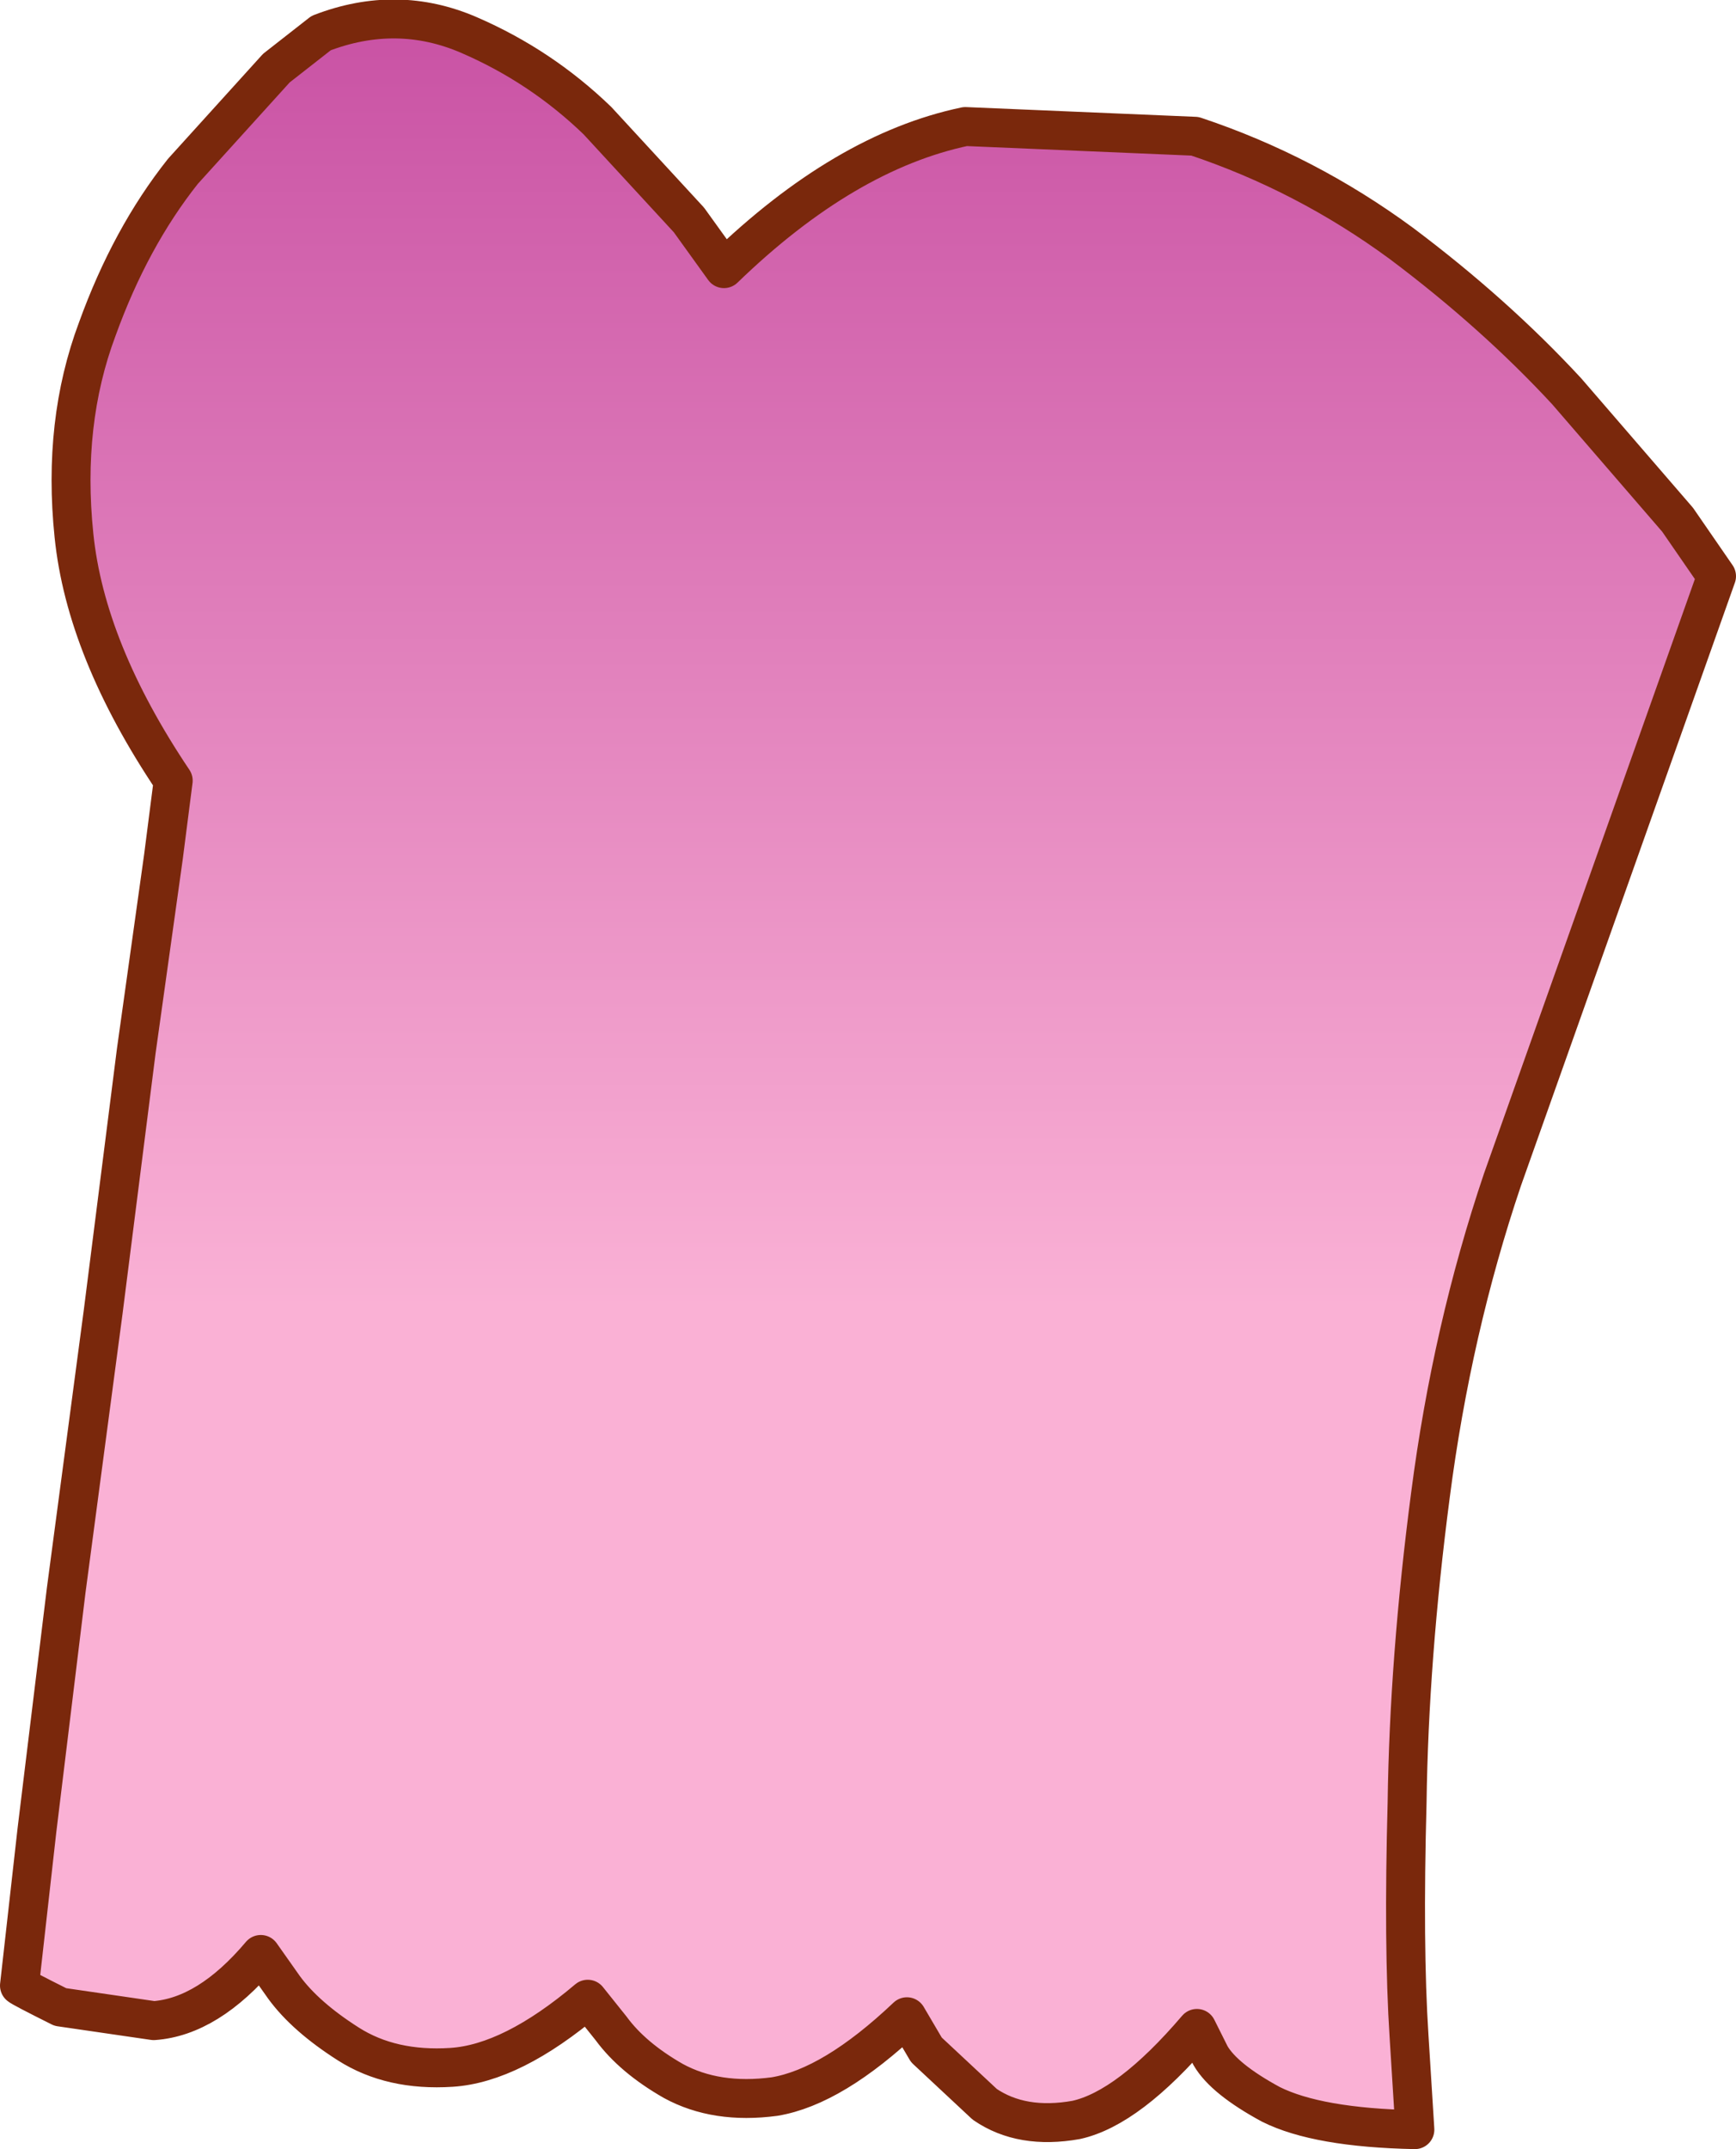
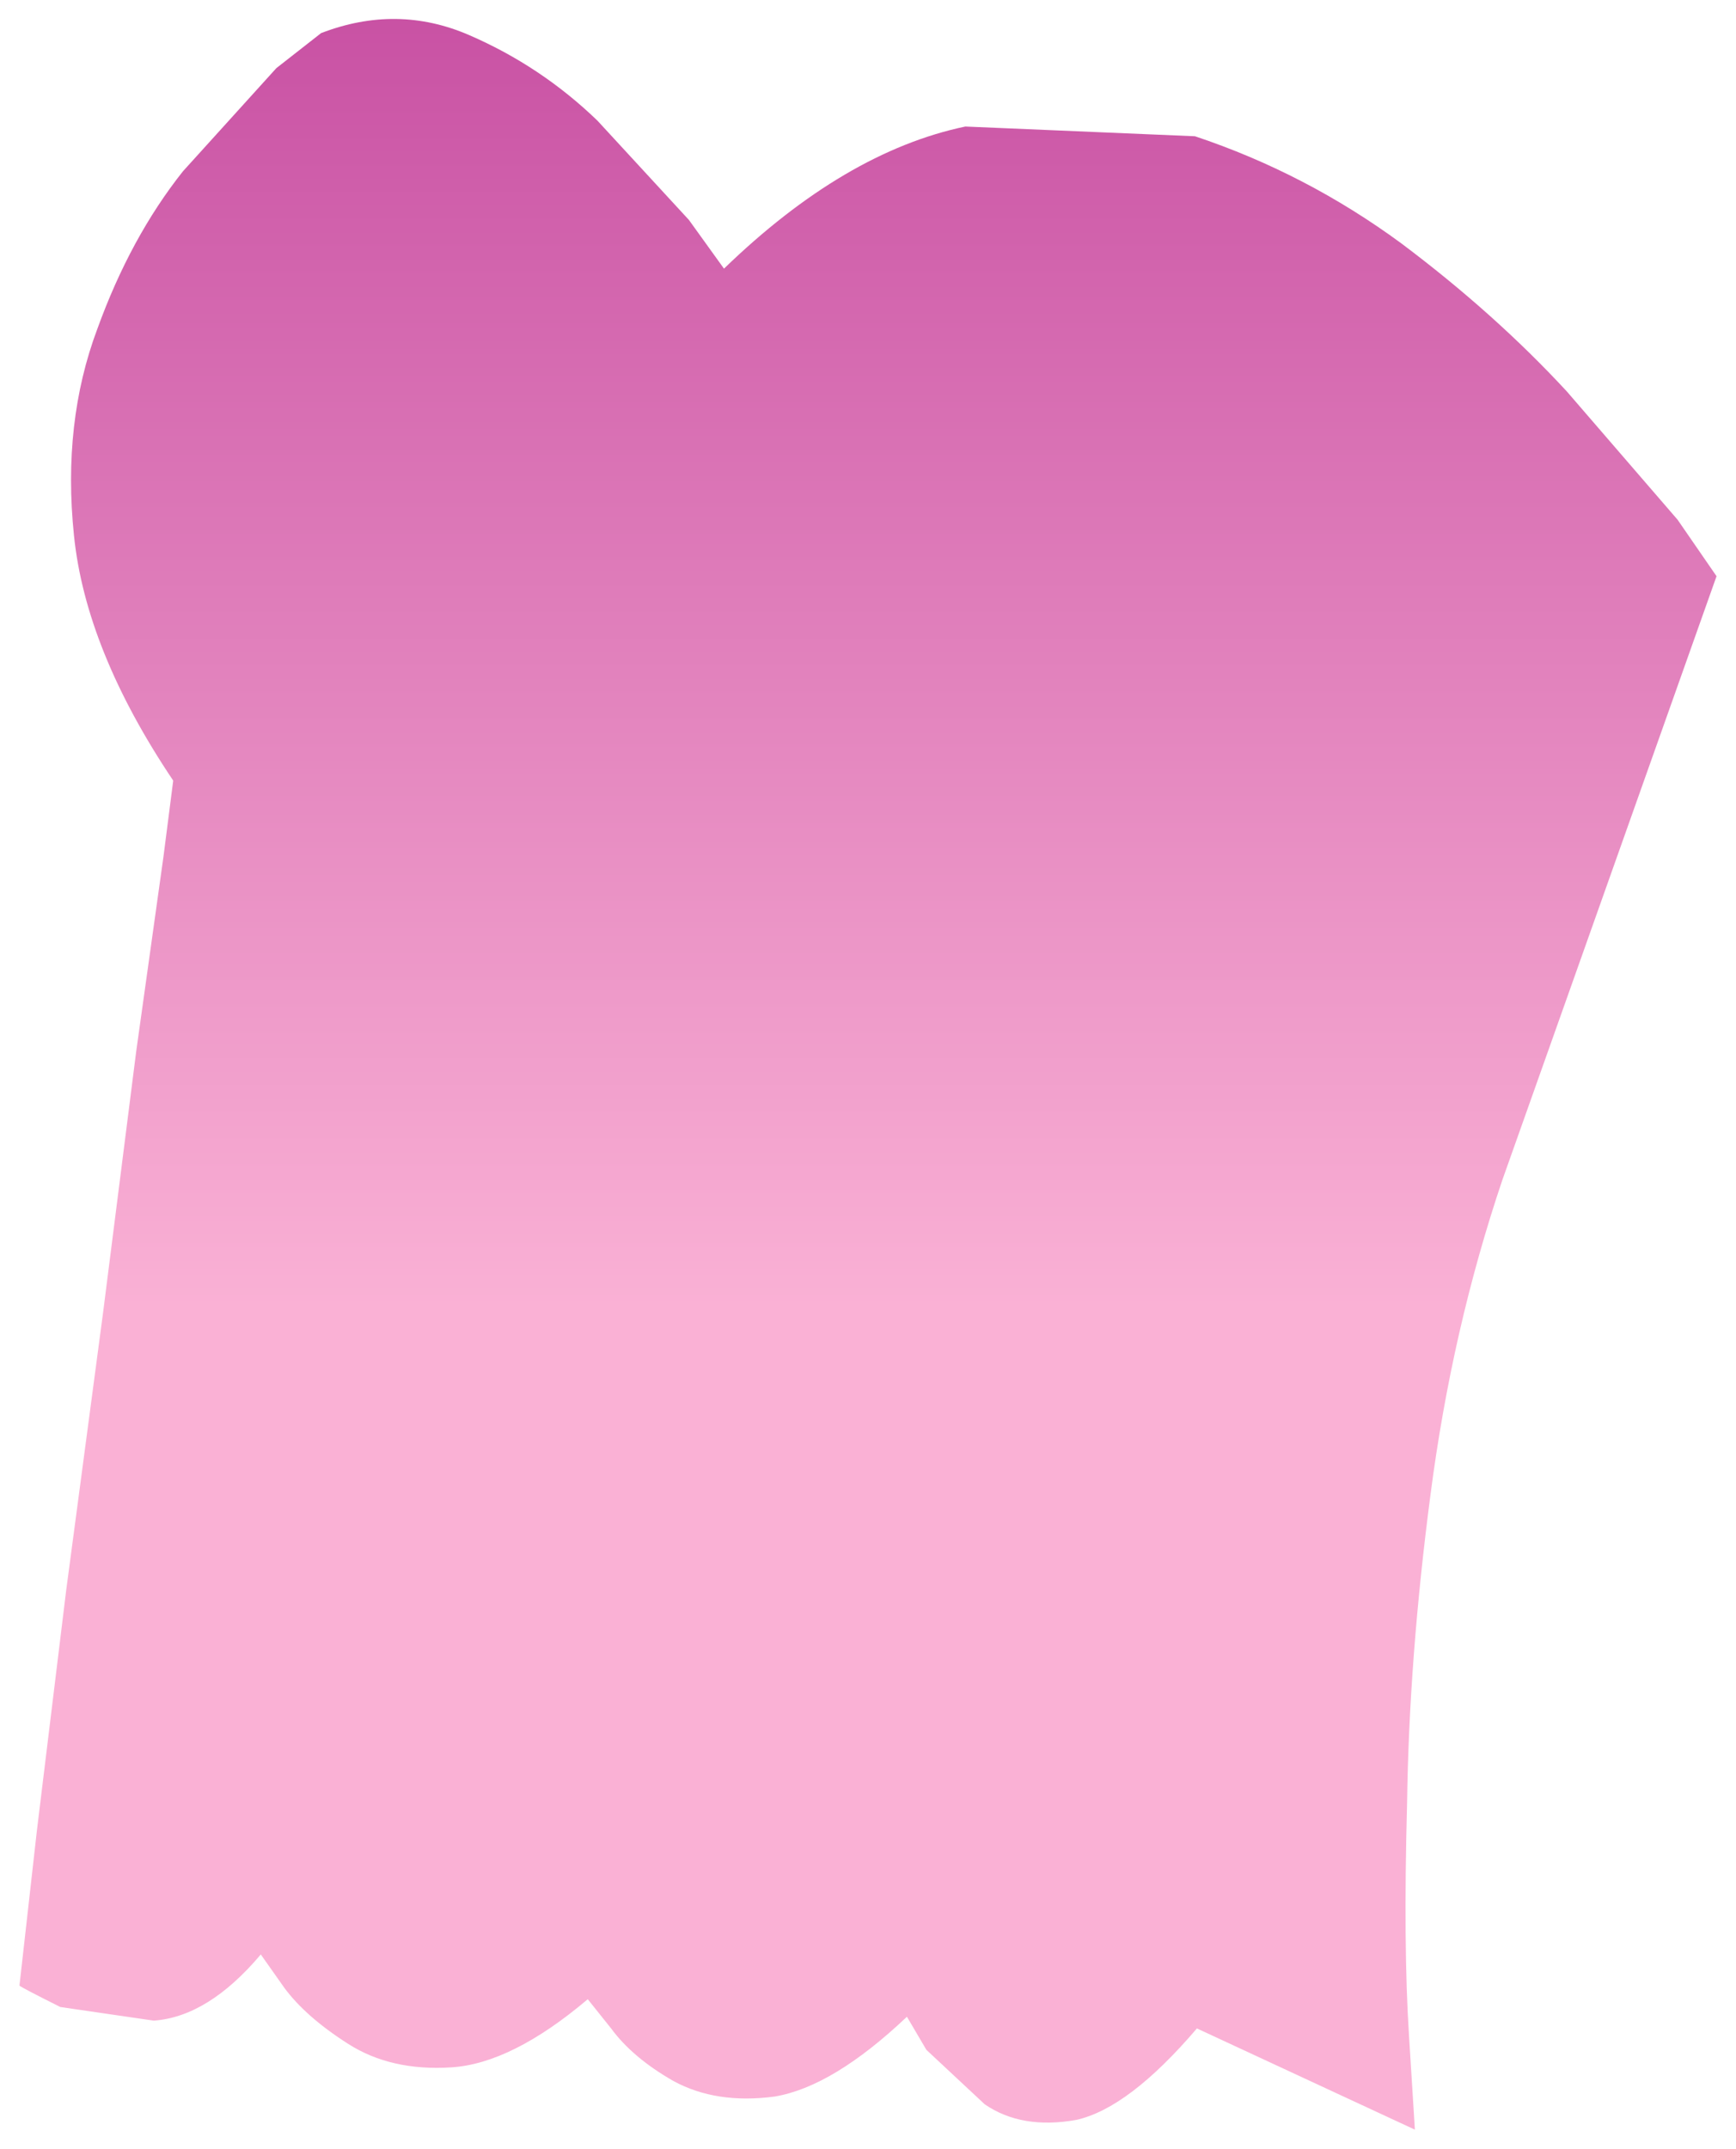
<svg xmlns="http://www.w3.org/2000/svg" height="55.2px" width="44.6px">
  <g transform="matrix(1.0, 0.0, 0.0, 1.0, -202.85, 51.7)">
-     <path d="M245.95 -38.35 L246.95 -36.9 241.45 -21.4 Q240.15 -17.55 239.6 -13.3 239.05 -9.1 239.0 -5.4 238.9 -1.7 239.05 0.6 L239.2 3.0 Q236.7 2.95 235.5 2.35 234.3 1.7 233.95 1.1 L233.6 0.4 Q231.85 2.45 230.5 2.75 229.1 3.0 228.15 2.35 L226.65 0.95 226.15 0.1 Q224.25 1.9 222.75 2.15 221.25 2.35 220.15 1.75 219.1 1.15 218.55 0.4 L217.95 -0.35 Q216.0 1.3 214.45 1.4 212.9 1.5 211.8 0.8 210.7 0.1 210.15 -0.65 L209.55 -1.5 Q208.2 0.1 206.8 0.2 L204.4 -0.15 Q203.4 -0.65 203.35 -0.7 L203.8 -4.7 204.55 -10.85 205.5 -18.0 206.35 -24.7 207.05 -29.7 207.3 -31.65 Q205.05 -35.0 204.75 -37.95 204.45 -40.85 205.35 -43.25 206.2 -45.6 207.55 -47.3 L209.95 -49.95 211.1 -50.85 Q213.05 -51.6 214.9 -50.8 216.75 -50.0 218.2 -48.6 L220.55 -46.05 221.45 -44.8 Q224.55 -47.8 227.65 -48.45 L233.55 -48.2 Q236.4 -47.25 238.85 -45.45 241.25 -43.65 243.1 -41.65 L245.95 -38.35" fill="url(#gradient0)" fill-rule="evenodd" stroke="none" />
-     <path d="M245.95 -38.35 L243.1 -41.65 Q241.25 -43.65 238.85 -45.45 236.4 -47.25 233.55 -48.2 L227.65 -48.45 Q224.55 -47.8 221.45 -44.8 L220.55 -46.05 218.2 -48.6 Q216.75 -50.0 214.9 -50.8 213.05 -51.6 211.1 -50.85 L209.95 -49.95 207.55 -47.3 Q206.2 -45.6 205.35 -43.25 204.45 -40.85 204.75 -37.95 205.05 -35.0 207.3 -31.65 L207.05 -29.7 206.35 -24.7 205.5 -18.0 204.55 -10.85 203.8 -4.7 203.35 -0.7 Q203.4 -0.65 204.4 -0.15 L206.8 0.2 Q208.2 0.1 209.55 -1.5 L210.15 -0.65 Q210.7 0.1 211.8 0.8 212.9 1.5 214.45 1.4 216.0 1.3 217.95 -0.35 L218.55 0.4 Q219.1 1.15 220.15 1.75 221.25 2.35 222.75 2.15 224.25 1.9 226.15 0.1 L226.65 0.95 228.15 2.35 Q229.1 3.0 230.5 2.75 231.85 2.45 233.6 0.4 L233.95 1.1 Q234.3 1.7 235.5 2.35 236.7 2.95 239.2 3.0 L239.05 0.6 Q238.9 -1.7 239.0 -5.4 239.05 -9.1 239.6 -13.3 240.15 -17.55 241.45 -21.4 L246.95 -36.9 245.95 -38.35 Z" fill="none" stroke="#7a280c" stroke-linecap="round" stroke-linejoin="round" stroke-width="1.0" />
+     <path d="M245.95 -38.35 L246.95 -36.9 241.45 -21.4 Q240.15 -17.55 239.6 -13.3 239.05 -9.1 239.0 -5.4 238.9 -1.7 239.05 0.6 L239.2 3.0 L233.6 0.4 Q231.85 2.45 230.5 2.75 229.1 3.0 228.15 2.35 L226.65 0.95 226.15 0.1 Q224.25 1.9 222.75 2.15 221.25 2.35 220.15 1.75 219.1 1.15 218.55 0.4 L217.95 -0.35 Q216.0 1.3 214.45 1.4 212.9 1.5 211.8 0.8 210.7 0.1 210.15 -0.65 L209.55 -1.5 Q208.2 0.1 206.8 0.2 L204.4 -0.15 Q203.4 -0.65 203.35 -0.7 L203.8 -4.7 204.55 -10.85 205.5 -18.0 206.35 -24.7 207.05 -29.7 207.3 -31.65 Q205.05 -35.0 204.75 -37.95 204.45 -40.85 205.35 -43.25 206.2 -45.6 207.55 -47.3 L209.95 -49.95 211.1 -50.85 Q213.05 -51.6 214.9 -50.8 216.75 -50.0 218.2 -48.6 L220.55 -46.05 221.45 -44.8 Q224.55 -47.8 227.65 -48.45 L233.55 -48.2 Q236.4 -47.25 238.85 -45.45 241.25 -43.65 243.1 -41.65 L245.95 -38.35" fill="url(#gradient0)" fill-rule="evenodd" stroke="none" />
  </g>
  <defs>
    <linearGradient gradientTransform="matrix(0.0, 0.021, -0.021, 0.0, 225.15, -35.3)" gradientUnits="userSpaceOnUse" id="gradient0" spreadMethod="pad" x1="-819.2" x2="819.2">
      <stop offset="0.0" stop-color="#c74ea2" />
      <stop offset="1.0" stop-color="#fab1d5" />
    </linearGradient>
  </defs>
</svg>